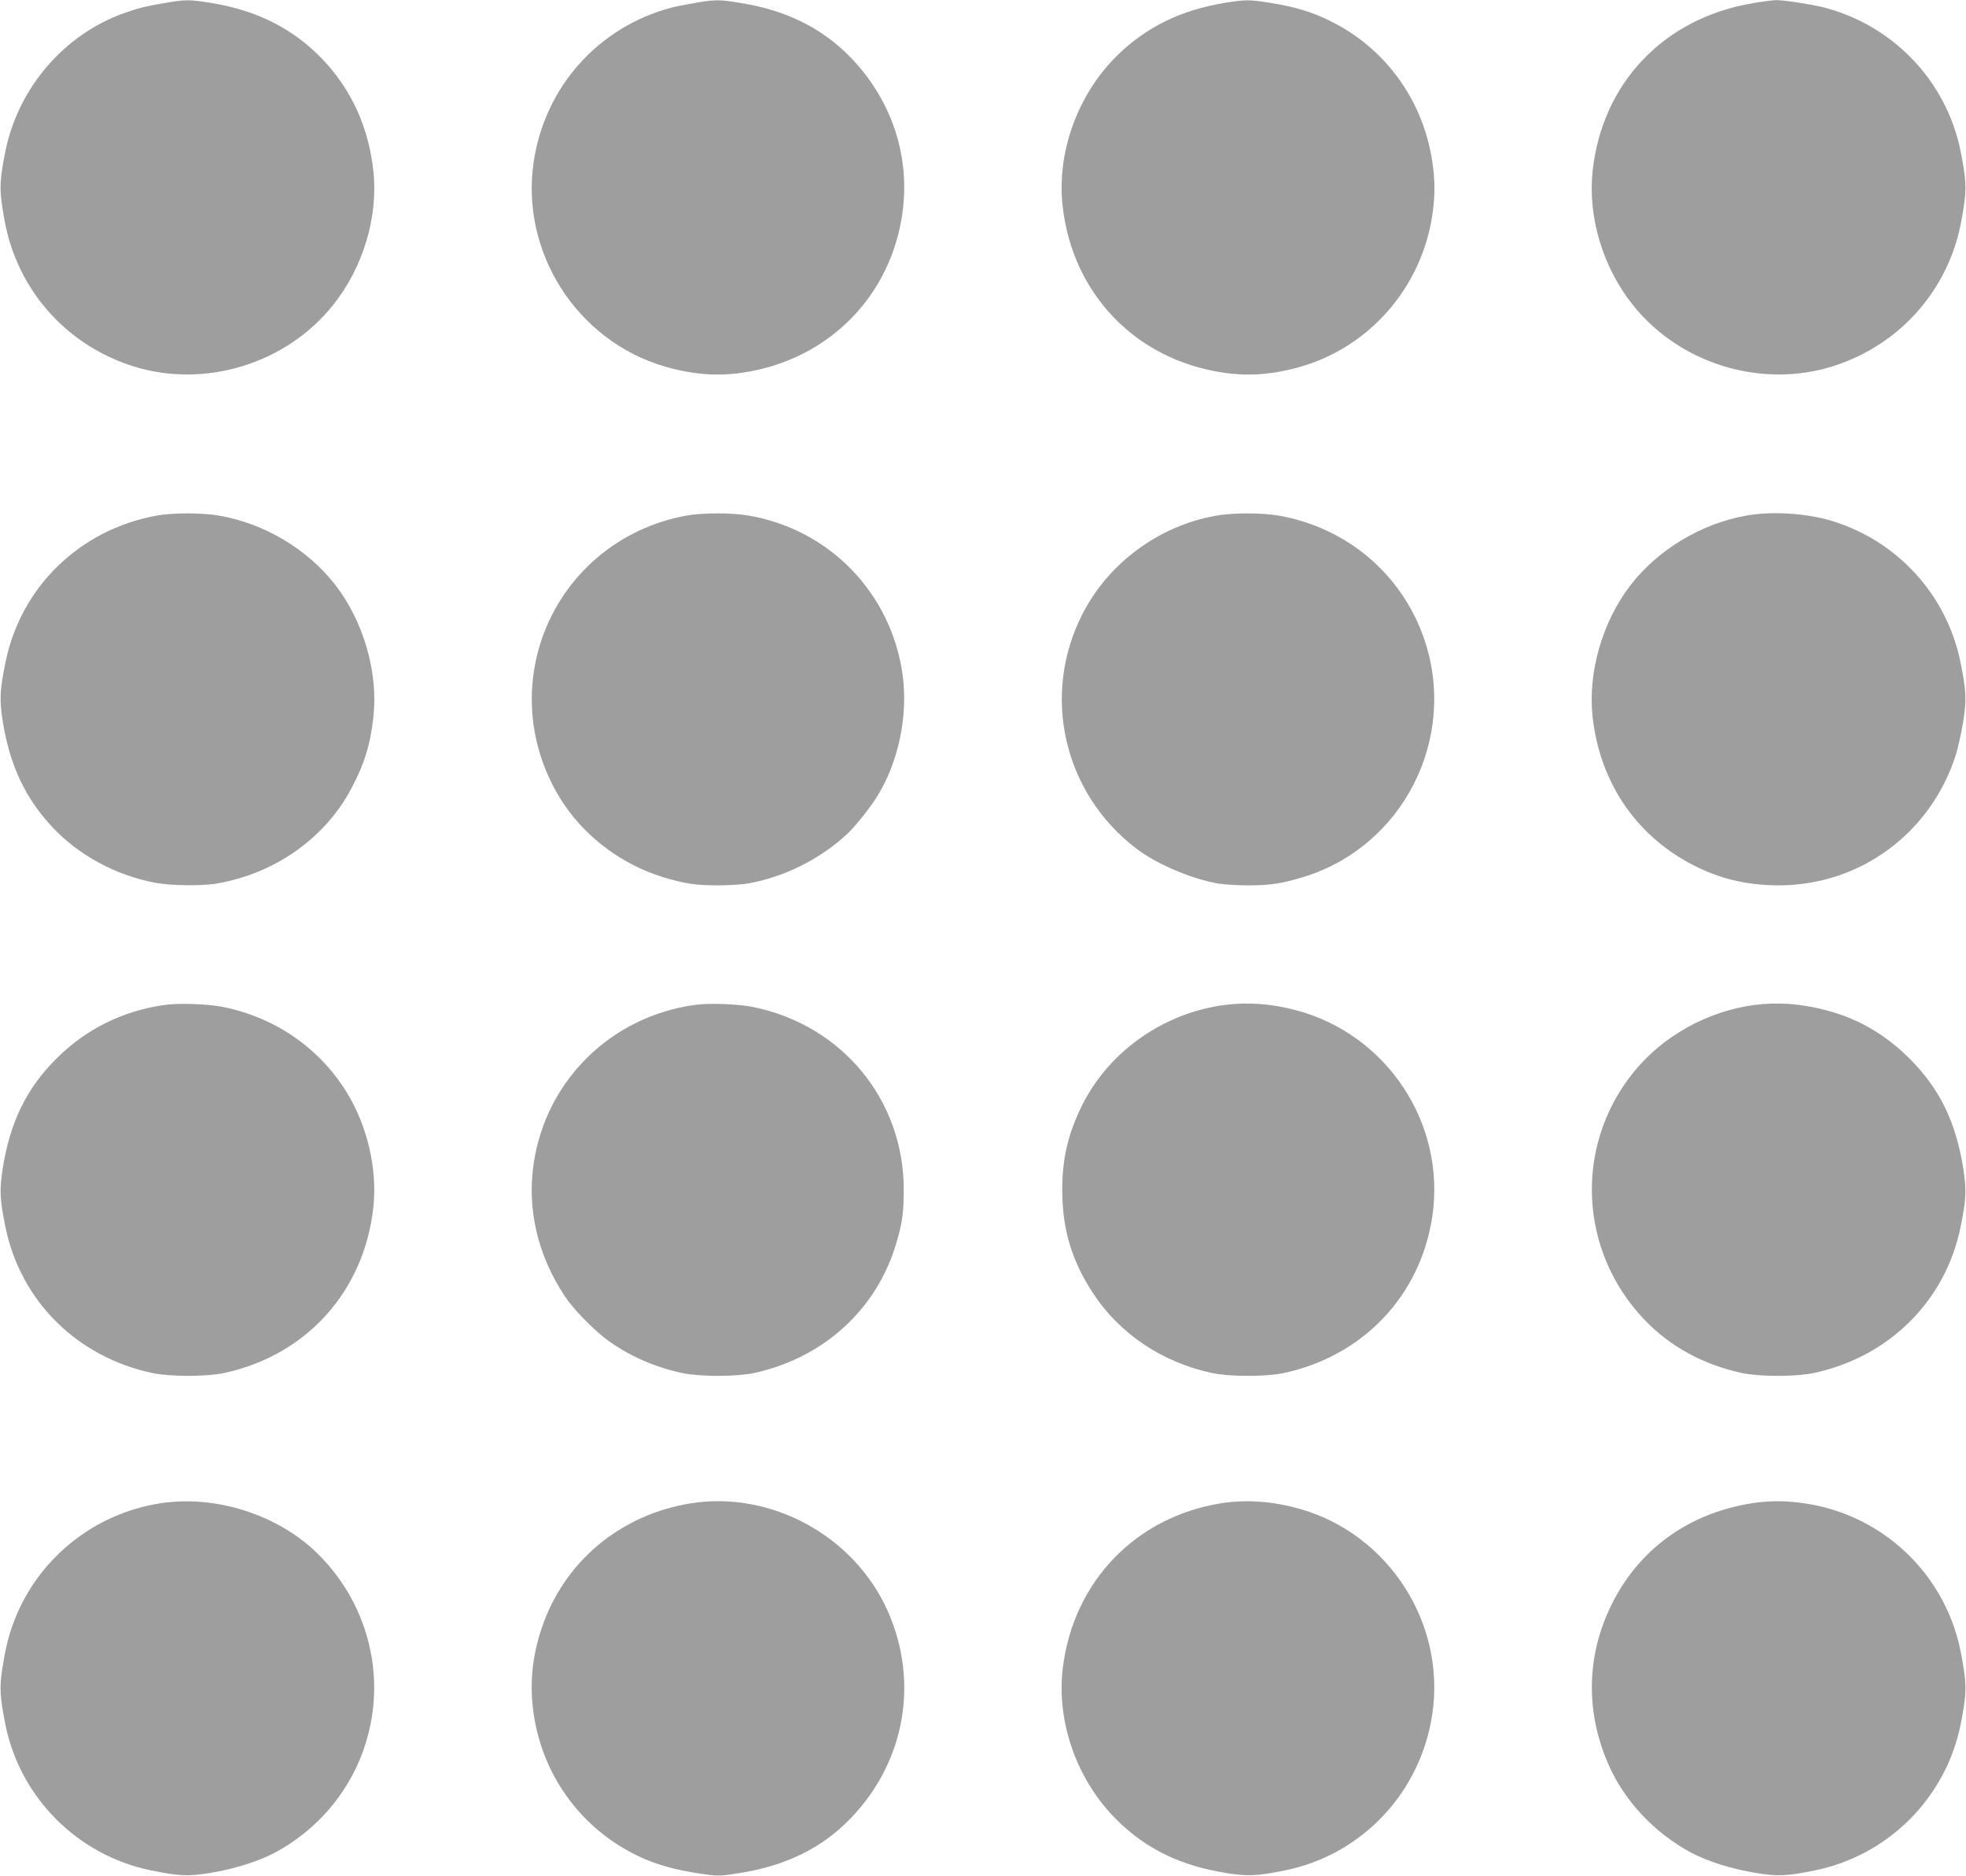
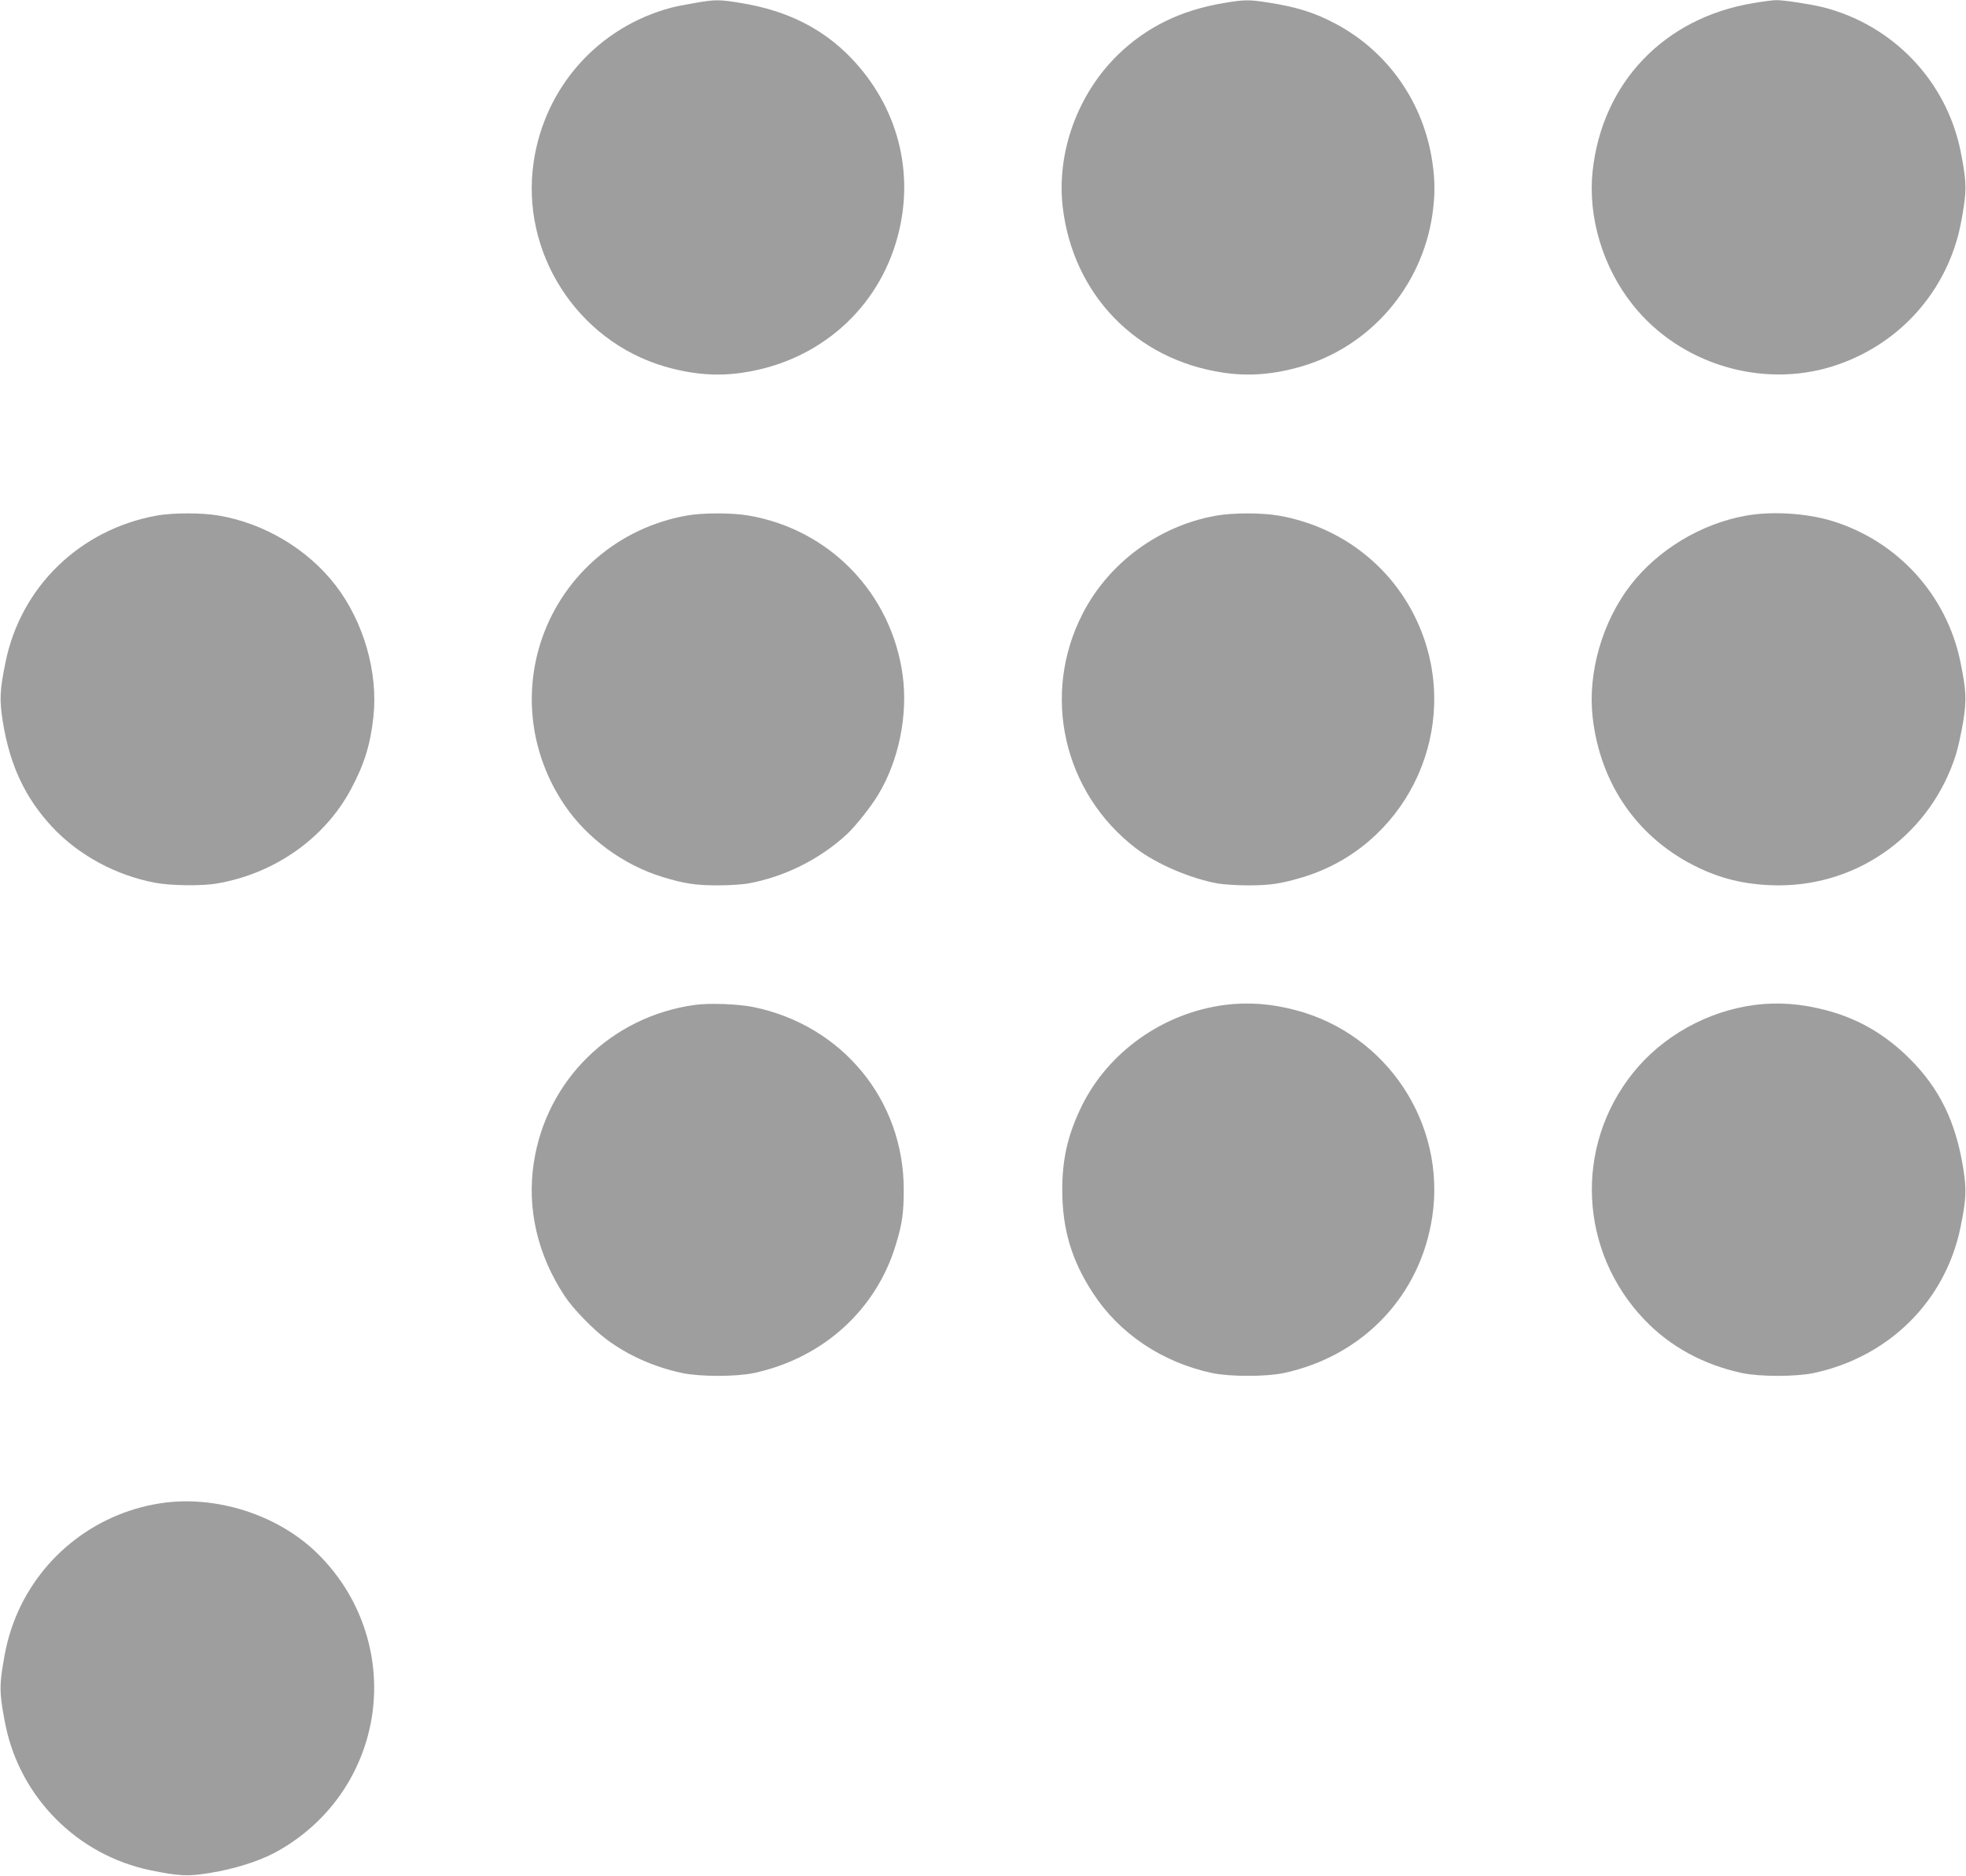
<svg xmlns="http://www.w3.org/2000/svg" version="1.0" width="1280pt" height="1221pt" viewBox="0 0 1280 1221" preserveAspectRatio="xMidYMid meet">
  <g transform="translate(0,1221) scale(0.1,-0.1)" fill="#9e9e9e" stroke="none">
-     <path d="M1070 12190 c-122 -21 -169 -32 -264 -66 -387 -138 -686 -485 -770 -894 -36 -180 -40 -242 -22 -362 21 -136 39 -210 73 -303 132 -355 417 -625 783 -740 465 -145 994 17 1299 400 195 244 294 572 262 871 -31 285 -143 532 -333 730 -188 196 -424 316 -718 364 -148 24 -172 24 -310 0z" />
    <path d="M4520 12190 c-58 -10 -125 -23 -150 -30 -474 -126 -822 -515 -895 -1001 -89 -590 281 -1168 854 -1335 180 -52 343 -65 511 -39 493 74 878 414 1004 884 113 420 1 848 -304 1165 -184 191 -418 308 -714 356 -143 24 -168 24 -306 0z" />
    <path d="M7966 12190 c-280 -47 -503 -157 -689 -338 -262 -256 -399 -636 -358 -989 66 -568 476 -993 1041 -1078 168 -26 331 -13 511 39 448 130 784 517 854 984 19 128 19 225 0 351 -57 383 -288 714 -625 894 -137 74 -258 112 -446 141 -124 19 -150 19 -288 -4z" />
    <path d="M11411 12189 c-578 -97 -980 -519 -1042 -1093 -32 -299 67 -627 262 -871 305 -383 834 -545 1299 -400 366 115 651 385 783 740 34 93 52 167 73 303 18 120 14 182 -22 362 -94 457 -443 820 -899 934 -83 20 -255 46 -301 45 -22 0 -90 -9 -153 -20z" />
    <path d="M1020 8854 c-500 -91 -884 -463 -984 -954 -38 -186 -40 -245 -18 -386 46 -286 146 -498 322 -687 171 -183 414 -315 670 -363 99 -19 304 -22 401 -5 377 64 704 294 875 616 86 161 125 286 145 468 32 289 -63 619 -246 857 -181 235 -463 403 -760 454 -109 19 -301 19 -405 0z" />
    <path d="M4470 8854 c-440 -79 -796 -383 -941 -799 -125 -363 -73 -759 145 -1083 147 -218 383 -392 641 -471 143 -43 213 -54 360 -54 72 0 159 6 195 12 237 43 468 158 644 321 55 51 157 179 203 256 135 223 195 518 160 779 -73 532 -474 948 -1002 1039 -109 19 -301 19 -405 0z" />
    <path d="M7915 8853 c-370 -66 -697 -307 -867 -639 -270 -526 -125 -1164 348 -1526 134 -102 352 -196 534 -229 36 -6 124 -12 195 -12 147 0 217 11 360 54 652 199 1010 907 786 1554 -146 420 -504 722 -947 799 -109 19 -300 19 -409 -1z" />
    <path d="M11365 8853 c-290 -52 -572 -222 -750 -453 -183 -238 -278 -568 -246 -857 49 -440 299 -796 691 -982 163 -78 328 -113 520 -114 532 0 993 341 1155 853 14 46 35 142 47 214 22 141 20 200 -18 386 -89 437 -409 788 -836 919 -167 51 -395 65 -563 34z" />
-     <path d="M1075 5669 c-272 -37 -513 -156 -706 -348 -196 -195 -302 -411 -351 -715 -22 -141 -20 -201 18 -386 99 -479 465 -842 954 -947 117 -25 353 -25 470 0 537 116 912 533 971 1081 26 246 -38 524 -172 743 -177 289 -463 488 -804 558 -99 20 -286 27 -380 14z" />
    <path d="M4525 5669 c-546 -75 -969 -490 -1050 -1030 -45 -298 25 -599 202 -866 53 -81 183 -215 273 -282 138 -103 308 -179 490 -218 117 -25 353 -25 470 0 449 97 796 412 923 837 41 134 51 205 51 355 1 584 -400 1071 -979 1190 -99 20 -286 27 -380 14z" />
    <path d="M7976 5669 c-402 -52 -760 -305 -934 -660 -90 -185 -126 -342 -126 -544 0 -255 61 -460 200 -672 171 -263 449 -450 774 -520 117 -25 353 -25 470 0 515 111 888 504 965 1017 91 606 -295 1189 -890 1345 -159 42 -307 53 -459 34z" />
    <path d="M11426 5669 c-309 -40 -604 -204 -795 -444 -384 -480 -350 -1163 78 -1608 166 -173 382 -290 631 -344 117 -25 353 -25 470 0 489 105 855 468 954 947 38 185 40 245 18 386 -49 304 -155 520 -351 715 -157 156 -334 259 -541 313 -164 43 -310 54 -464 35z" />
    <path d="M1045 2425 c-437 -67 -805 -366 -958 -780 -34 -93 -52 -167 -73 -303 -18 -120 -14 -182 22 -362 97 -473 470 -846 944 -944 186 -38 245 -41 389 -17 155 25 314 75 421 132 301 162 518 435 605 761 114 425 -13 880 -332 1190 -257 250 -661 378 -1018 323z" />
-     <path d="M4500 2425 c-461 -73 -829 -381 -974 -815 -63 -187 -79 -371 -51 -559 57 -384 288 -713 626 -895 143 -77 286 -119 494 -147 80 -11 104 -10 221 9 305 49 538 164 724 358 352 366 445 885 240 1347 -217 488 -757 784 -1280 702z" />
-     <path d="M7950 2425 c-558 -89 -965 -514 -1031 -1078 -41 -353 96 -733 358 -989 192 -187 411 -292 707 -340 141 -22 201 -20 386 18 499 103 879 507 955 1015 89 590 -281 1168 -854 1335 -179 52 -354 65 -521 39z" />
-     <path d="M11405 2425 c-437 -69 -775 -330 -944 -728 -132 -310 -129 -649 8 -965 104 -242 299 -450 541 -581 107 -57 266 -107 421 -132 144 -24 203 -21 389 17 474 98 847 471 944 944 36 180 40 242 22 362 -21 136 -39 210 -73 303 -155 418 -527 718 -968 780 -120 18 -232 17 -340 0z" />
  </g>
</svg>